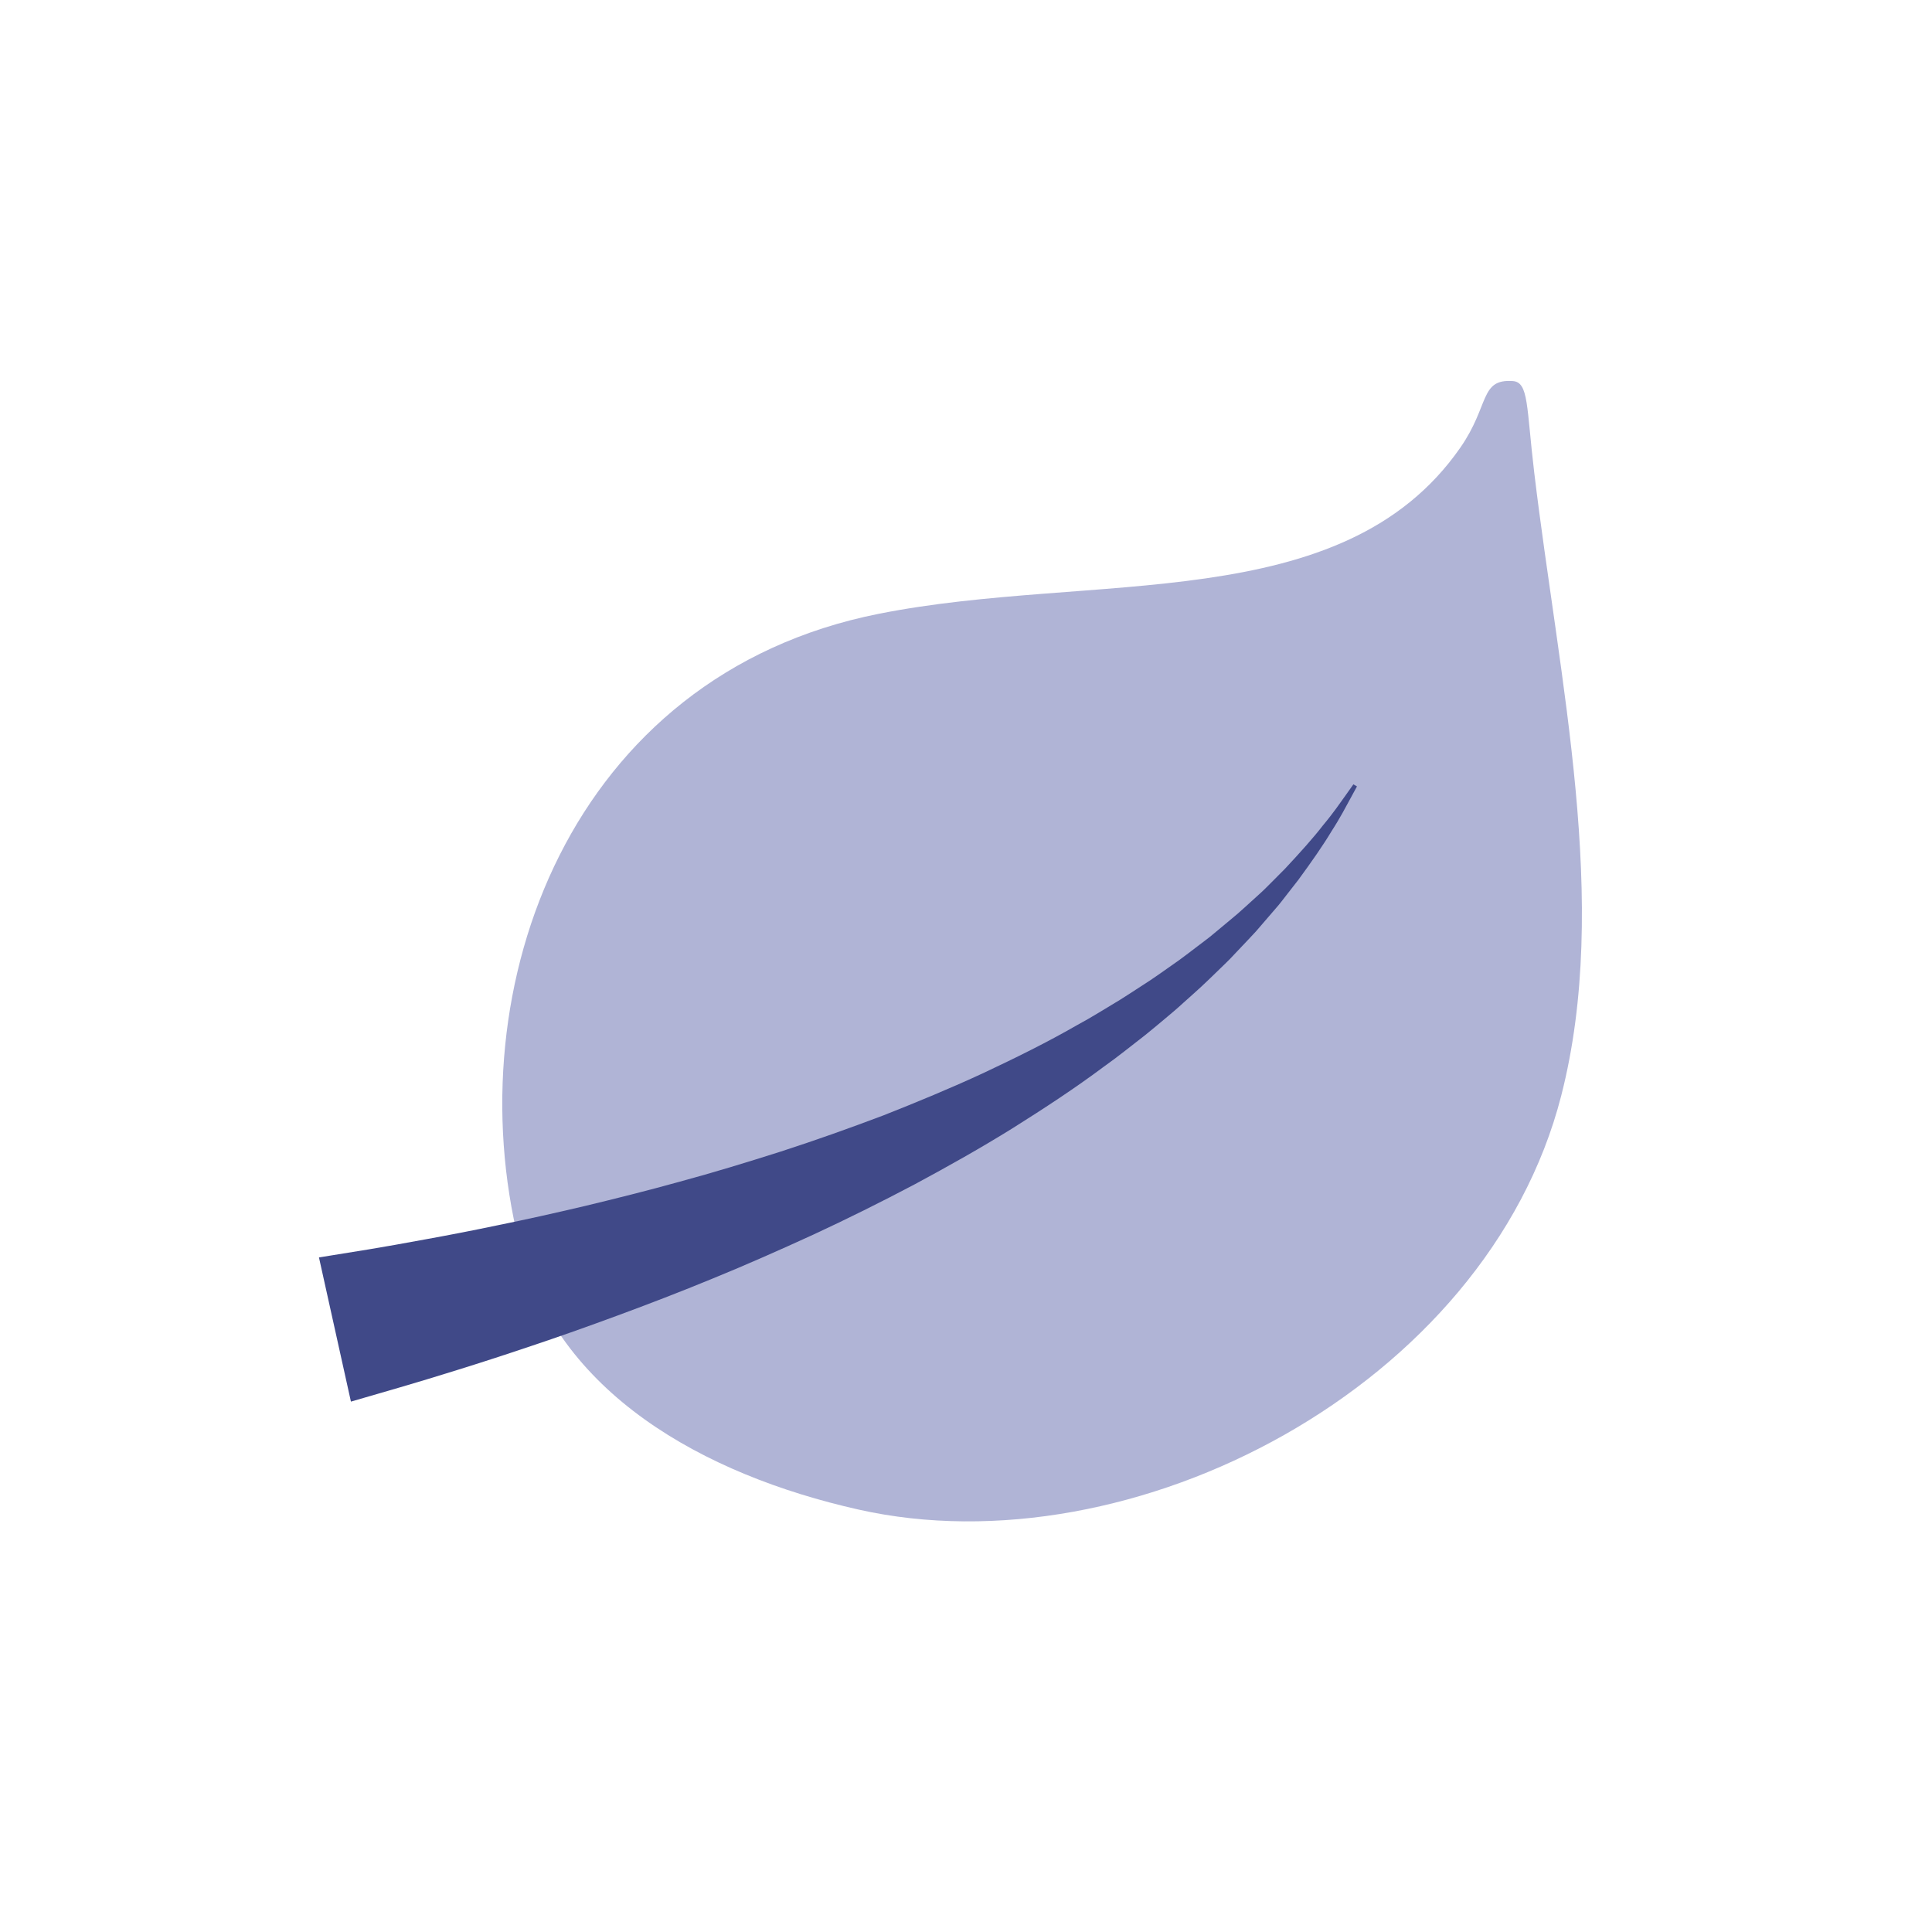
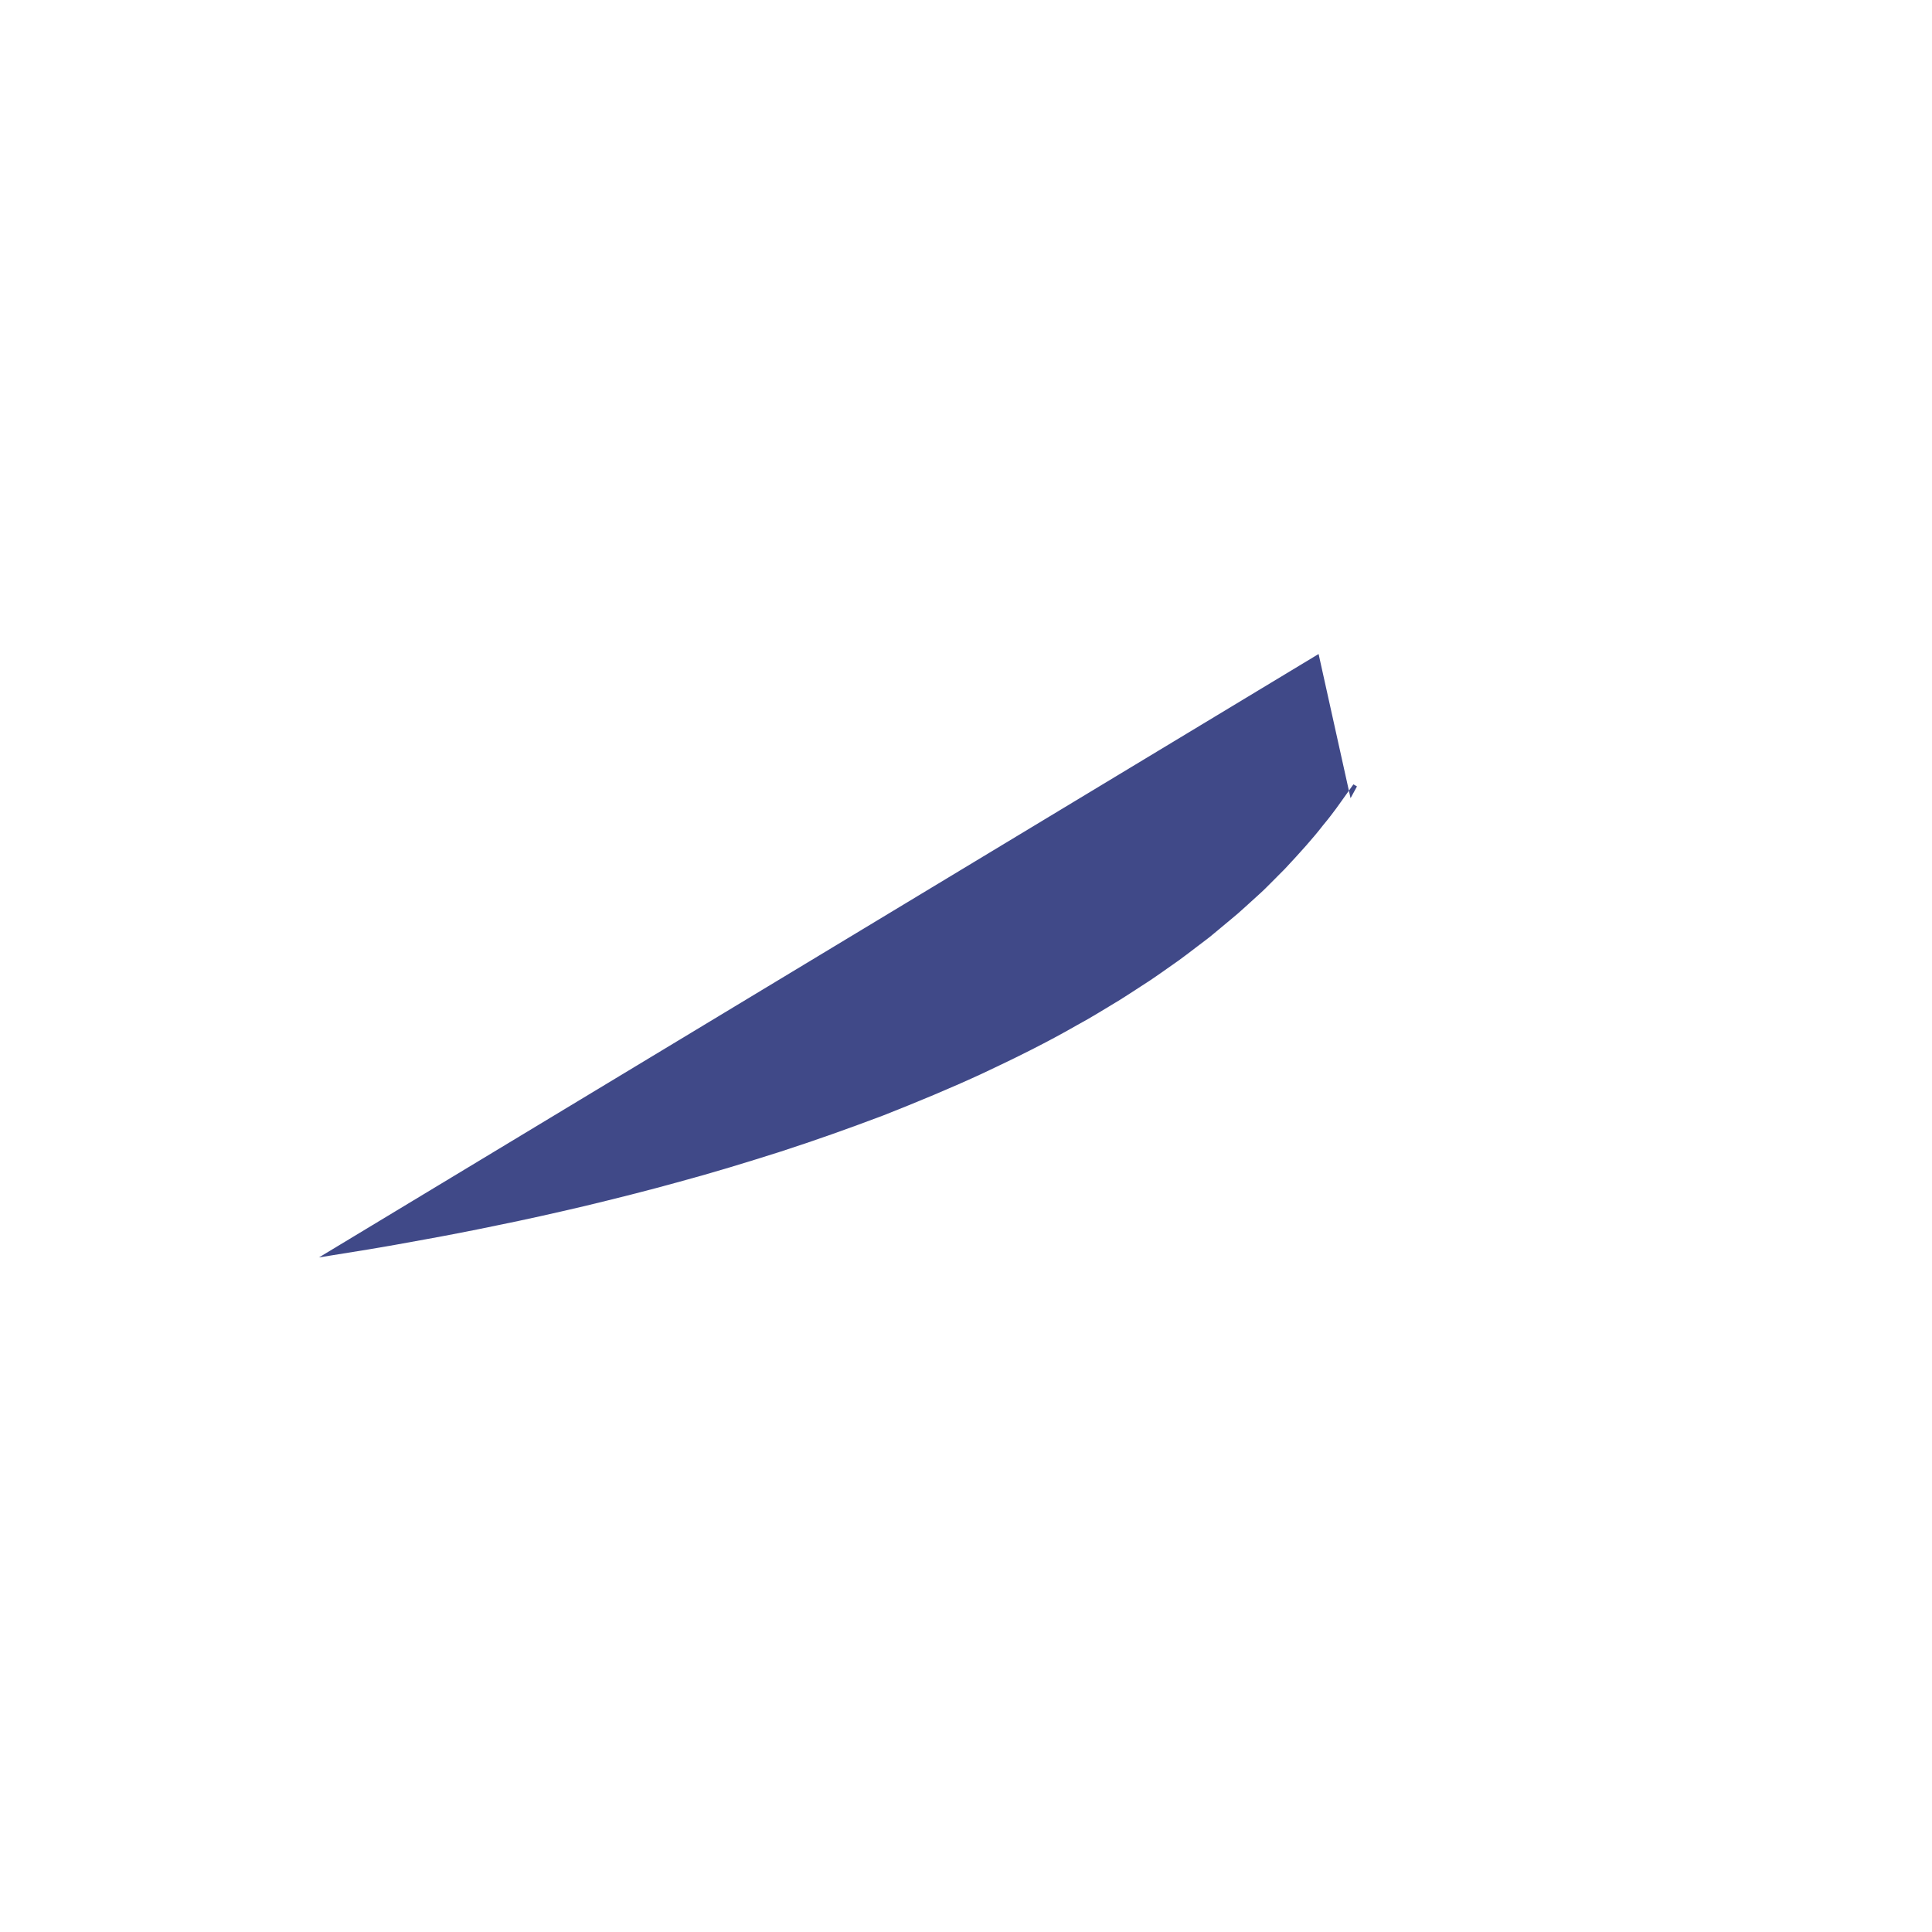
<svg xmlns="http://www.w3.org/2000/svg" id="Layer_3" width="485.3" height="485.3" viewBox="0 0 485.3 485.3">
  <defs>
    <style>.cls-1{fill:#b0b4d6;}.cls-2{fill:#404988;}</style>
  </defs>
-   <path class="cls-1" d="m130.4,312.21c-15.91-64.18,12.77-142.6,90.34-158.03,53.85-10.71,116.42.9,146.06-41.71,7.42-10.65,4.84-17.33,13.21-16.75,4.02.28,3.4,6.5,5.37,22.95,6.27,52.44,19.2,108.12,6.79,156.54-18.72,73.09-107.84,119.44-176.55,103.97-38.97-8.76-75.92-29.39-85.23-66.97Z" />
-   <path class="cls-2" d="m80.11,315.86s1.15-.17,3.31-.54c2.12-.34,5.24-.86,9.22-1.49,3.9-.65,8.72-1.49,14.19-2.51,5.49-.99,11.67-2.18,18.4-3.59,6.73-1.36,13.98-2.98,21.63-4.78,7.63-1.84,15.68-3.84,23.94-6.14,8.28-2.24,16.75-4.82,25.32-7.55,8.57-2.77,17.17-5.83,25.72-9.06,8.49-3.35,16.96-6.85,25.11-10.63,8.13-3.82,16.08-7.74,23.5-12.01,3.79-2.03,7.34-4.3,10.88-6.41,1.74-1.11,3.46-2.2,5.14-3.31,1.7-1.09,3.38-2.18,4.97-3.32,1.61-1.13,3.19-2.24,4.76-3.35,1.55-1.11,3.02-2.28,4.51-3.4,1.45-1.13,2.96-2.18,4.3-3.35,1.38-1.13,2.73-2.26,4.05-3.37.65-.55,1.32-1.09,1.95-1.64s1.24-1.11,1.85-1.66c1.22-1.11,2.41-2.2,3.58-3.25,1.18-1.05,2.22-2.16,3.29-3.21,1.05-1.05,2.07-2.07,3.06-3.08,3.82-4.09,7.11-7.74,9.58-10.95,2.6-3.1,4.38-5.74,5.66-7.52,1.26-1.78,1.93-2.72,1.93-2.72l.9.52s-.55,1.03-1.61,2.96c-1.05,1.91-2.52,4.8-4.76,8.26-2.1,3.52-4.97,7.63-8.38,12.28-.9,1.13-1.8,2.31-2.73,3.5-.96,1.22-1.89,2.49-2.96,3.69-1.05,1.22-2.14,2.49-3.25,3.77-.55.65-1.13,1.3-1.68,1.95-.59.65-1.19,1.28-1.8,1.93-1.22,1.3-2.47,2.62-3.75,3.96-1.24,1.38-2.64,2.64-4,3.99-1.38,1.32-2.77,2.72-4.22,4.04-1.47,1.34-2.97,2.7-4.5,4.05-1.49,1.38-3.08,2.72-4.68,4.05-1.61,1.34-3.23,2.72-4.9,4.05-3.4,2.62-6.81,5.41-10.44,7.97-7.15,5.35-14.88,10.4-22.81,15.39-7.96,4.95-16.24,9.6-24.63,14.11-8.41,4.44-16.94,8.68-25.43,12.62-8.51,3.9-16.94,7.63-25.2,11-8.24,3.4-16.27,6.48-23.94,9.31-7.67,2.83-14.95,5.41-21.7,7.66-6.75,2.28-12.98,4.29-18.51,6.01-5.53,1.72-10.33,3.19-14.38,4.36-3.98,1.15-7.09,2.06-9.22,2.68-2.1.61-3.23.94-3.23.94l-8.03-36.22Z" />
+   <path class="cls-2" d="m80.11,315.86s1.15-.17,3.31-.54c2.12-.34,5.24-.86,9.22-1.49,3.9-.65,8.72-1.49,14.19-2.51,5.49-.99,11.67-2.18,18.4-3.59,6.73-1.36,13.98-2.98,21.63-4.78,7.63-1.84,15.68-3.84,23.94-6.14,8.28-2.24,16.75-4.82,25.32-7.55,8.57-2.77,17.17-5.83,25.72-9.06,8.49-3.35,16.96-6.85,25.11-10.63,8.13-3.82,16.08-7.74,23.5-12.01,3.79-2.03,7.34-4.3,10.88-6.41,1.74-1.11,3.46-2.2,5.14-3.31,1.7-1.09,3.38-2.18,4.97-3.32,1.61-1.13,3.19-2.24,4.76-3.35,1.55-1.11,3.02-2.28,4.51-3.4,1.45-1.13,2.96-2.18,4.3-3.35,1.38-1.13,2.73-2.26,4.05-3.37.65-.55,1.32-1.09,1.95-1.64s1.24-1.11,1.85-1.66c1.22-1.11,2.41-2.2,3.58-3.25,1.18-1.05,2.22-2.16,3.29-3.21,1.05-1.05,2.07-2.07,3.06-3.08,3.82-4.09,7.11-7.74,9.58-10.95,2.6-3.1,4.38-5.74,5.66-7.52,1.26-1.78,1.93-2.72,1.93-2.72l.9.52s-.55,1.03-1.61,2.96l-8.03-36.22Z" />
</svg>